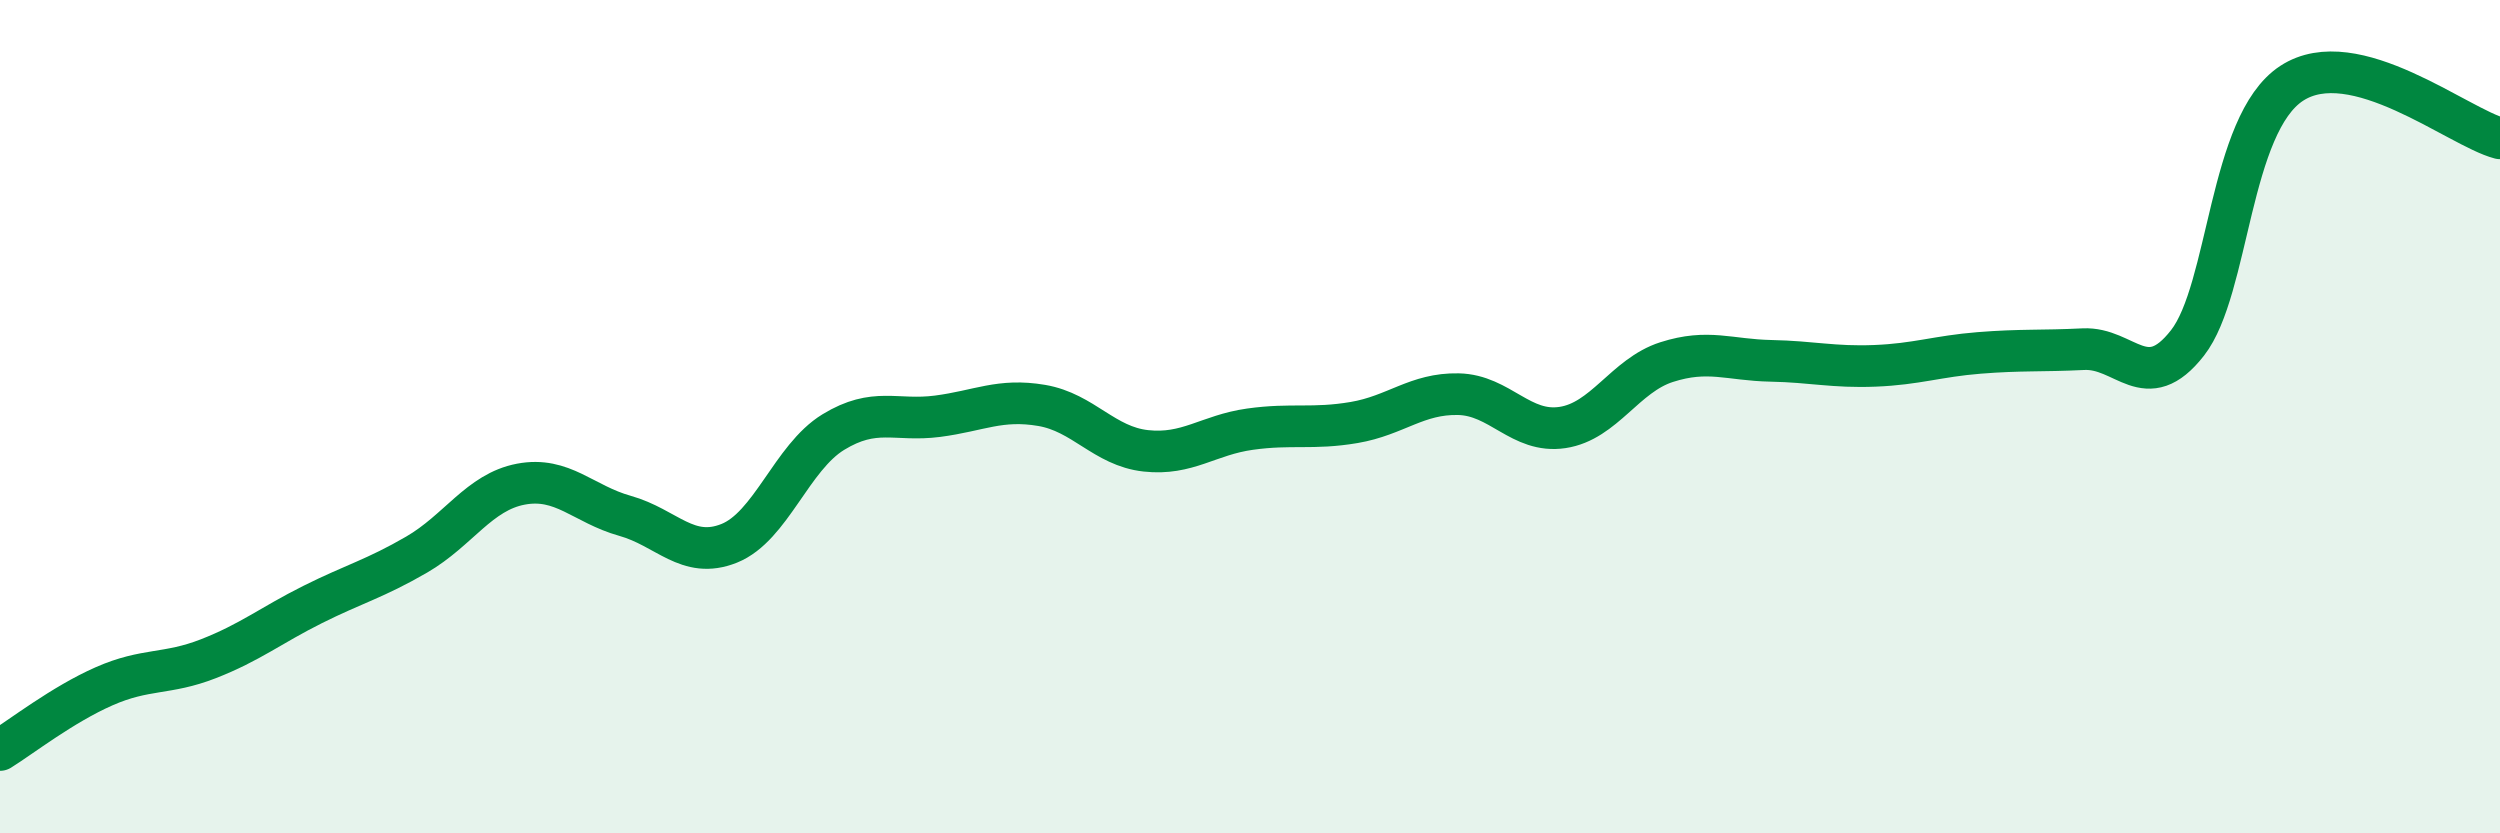
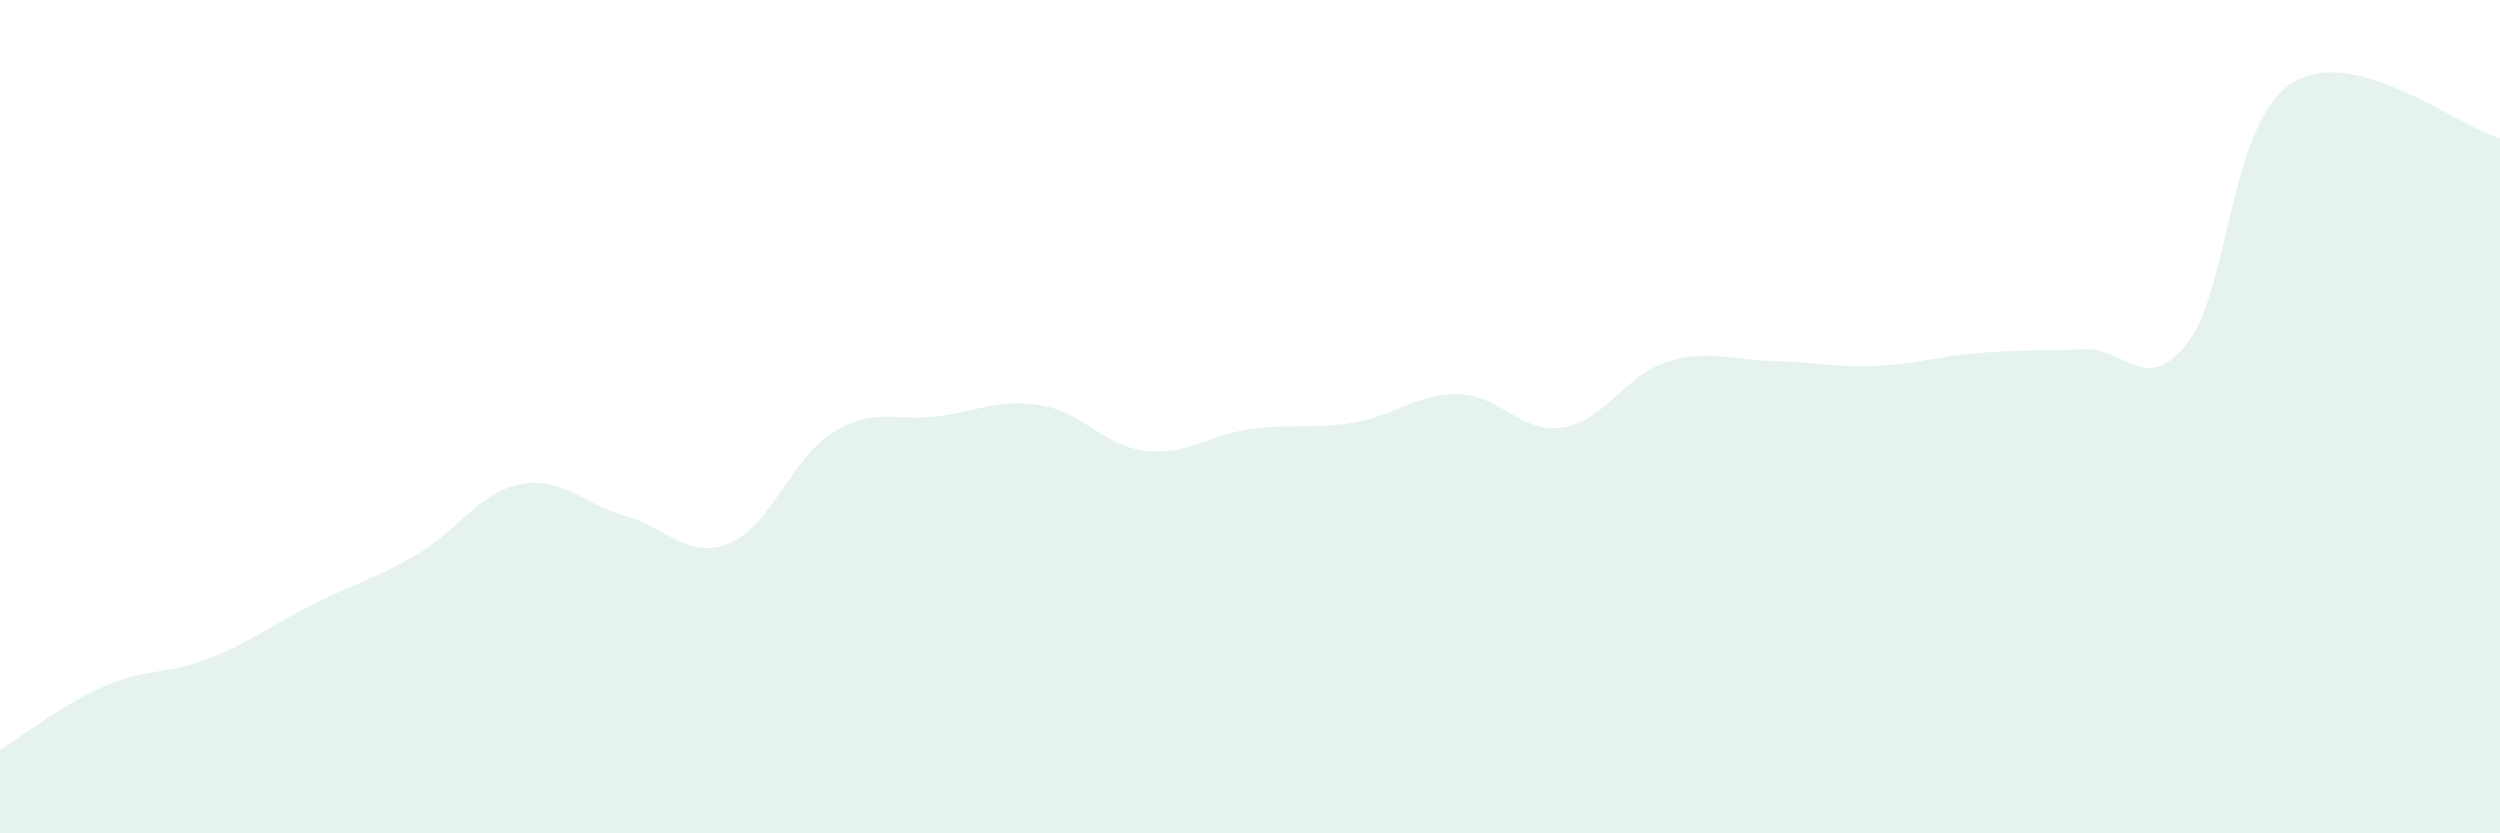
<svg xmlns="http://www.w3.org/2000/svg" width="60" height="20" viewBox="0 0 60 20">
  <path d="M 0,18 C 0.5,17.69 1.5,16.91 2.5,16.47 C 3.5,16.03 4,16.2 5,15.81 C 6,15.42 6.5,15.01 7.5,14.51 C 8.5,14.01 9,13.89 10,13.31 C 11,12.73 11.5,11.81 12.5,11.62 C 13.5,11.43 14,12.1 15,12.38 C 16,12.66 16.5,13.44 17.5,13.04 C 18.5,12.64 19,10.98 20,10.37 C 21,9.76 21.5,10.12 22.5,9.99 C 23.5,9.86 24,9.56 25,9.73 C 26,9.9 26.5,10.71 27.5,10.82 C 28.5,10.93 29,10.44 30,10.3 C 31,10.16 31.5,10.31 32.5,10.14 C 33.5,9.97 34,9.44 35,9.46 C 36,9.48 36.5,10.41 37.5,10.26 C 38.5,10.11 39,9.01 40,8.69 C 41,8.37 41.5,8.64 42.5,8.66 C 43.5,8.68 44,8.82 45,8.78 C 46,8.74 46.5,8.55 47.5,8.47 C 48.5,8.39 49,8.43 50,8.38 C 51,8.33 51.5,9.51 52.5,8.23 C 53.5,6.95 53.5,2.98 55,2 C 56.5,1.02 59,3.06 60,3.32L60 20L0 20Z" fill="#008740" opacity="0.1" stroke-linecap="round" stroke-linejoin="round" />
-   <path d="M 0,18 C 0.5,17.69 1.5,16.91 2.5,16.47 C 3.5,16.03 4,16.2 5,15.81 C 6,15.42 6.5,15.01 7.5,14.51 C 8.5,14.01 9,13.89 10,13.31 C 11,12.73 11.5,11.81 12.5,11.62 C 13.5,11.43 14,12.1 15,12.38 C 16,12.66 16.5,13.44 17.5,13.04 C 18.5,12.64 19,10.98 20,10.37 C 21,9.76 21.5,10.12 22.5,9.99 C 23.5,9.86 24,9.56 25,9.73 C 26,9.9 26.5,10.71 27.5,10.82 C 28.5,10.93 29,10.44 30,10.3 C 31,10.16 31.5,10.31 32.5,10.14 C 33.5,9.97 34,9.44 35,9.46 C 36,9.48 36.5,10.41 37.5,10.26 C 38.5,10.11 39,9.01 40,8.69 C 41,8.37 41.5,8.64 42.5,8.66 C 43.5,8.68 44,8.82 45,8.78 C 46,8.74 46.5,8.55 47.5,8.47 C 48.5,8.39 49,8.43 50,8.38 C 51,8.33 51.5,9.51 52.5,8.23 C 53.5,6.95 53.5,2.98 55,2 C 56.5,1.02 59,3.06 60,3.32" stroke="#008740" stroke-width="1" fill="none" stroke-linecap="round" stroke-linejoin="round" />
</svg>